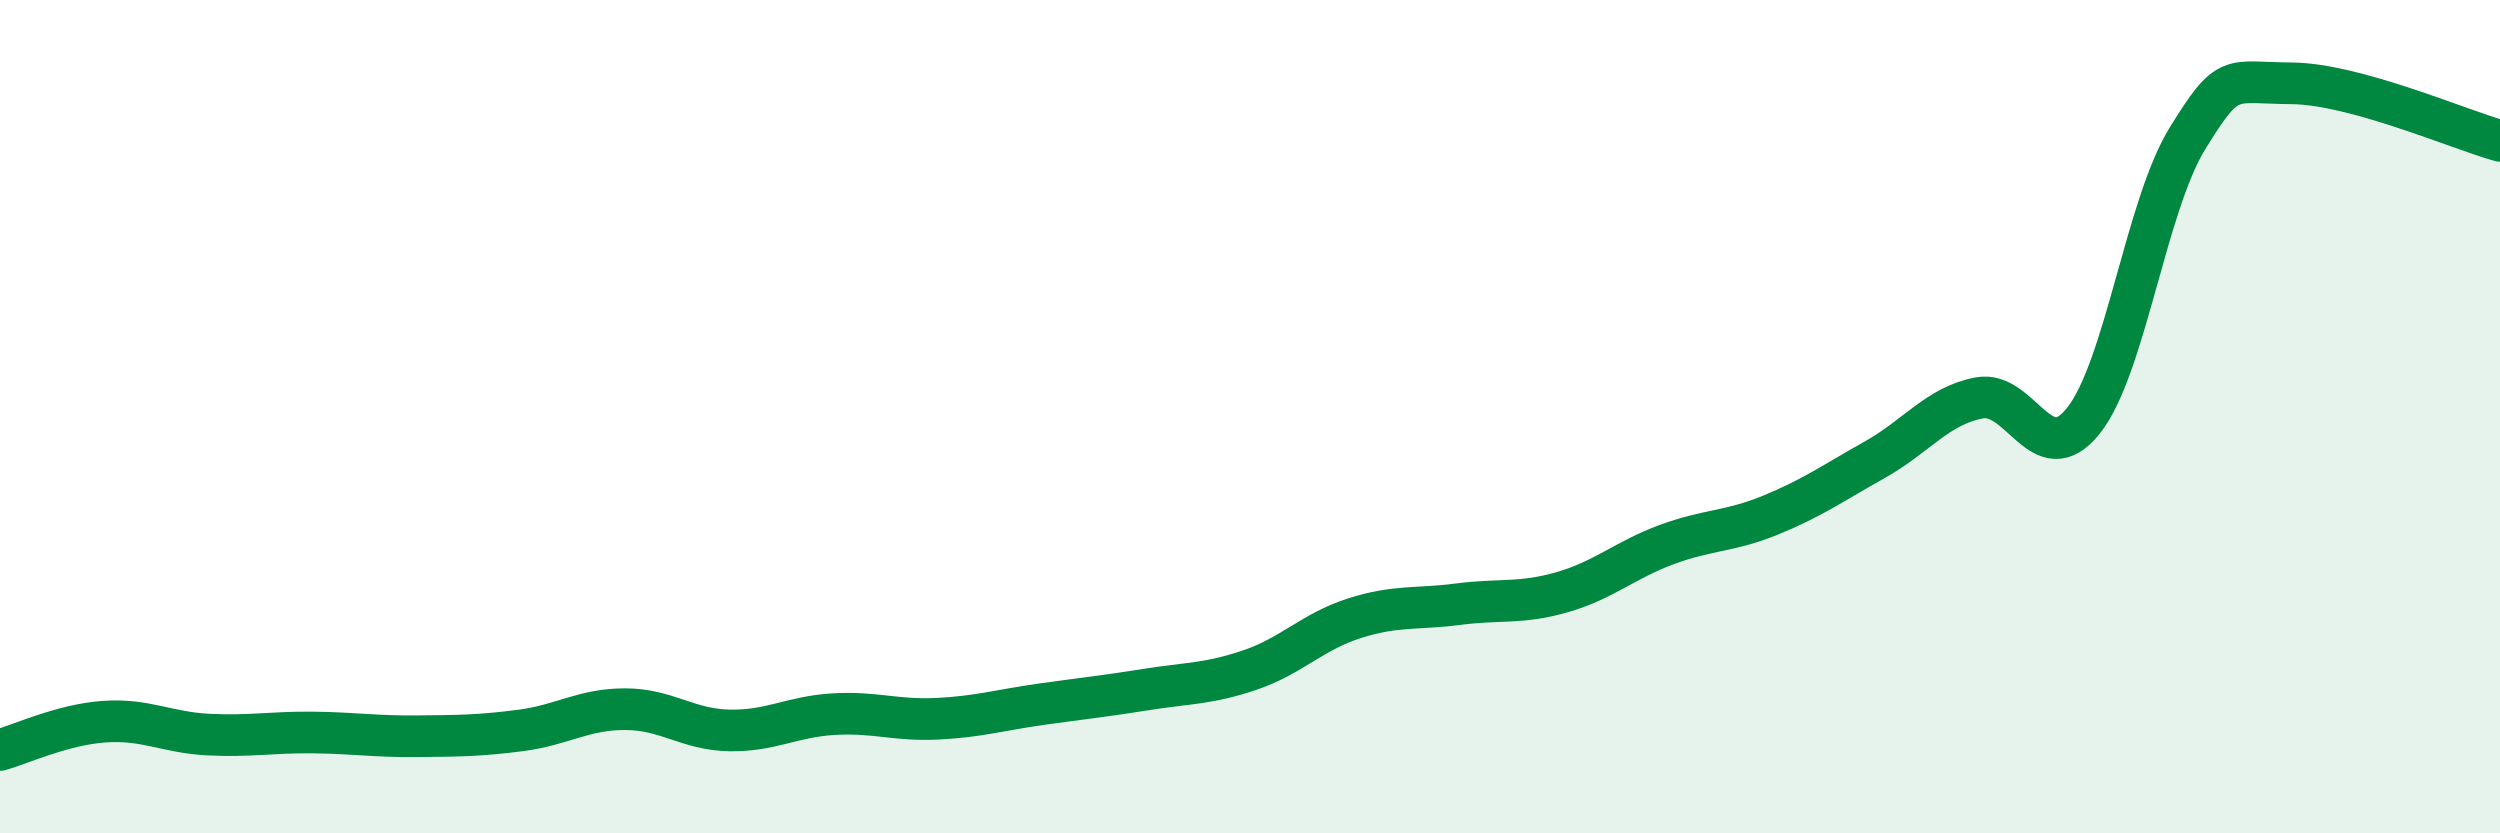
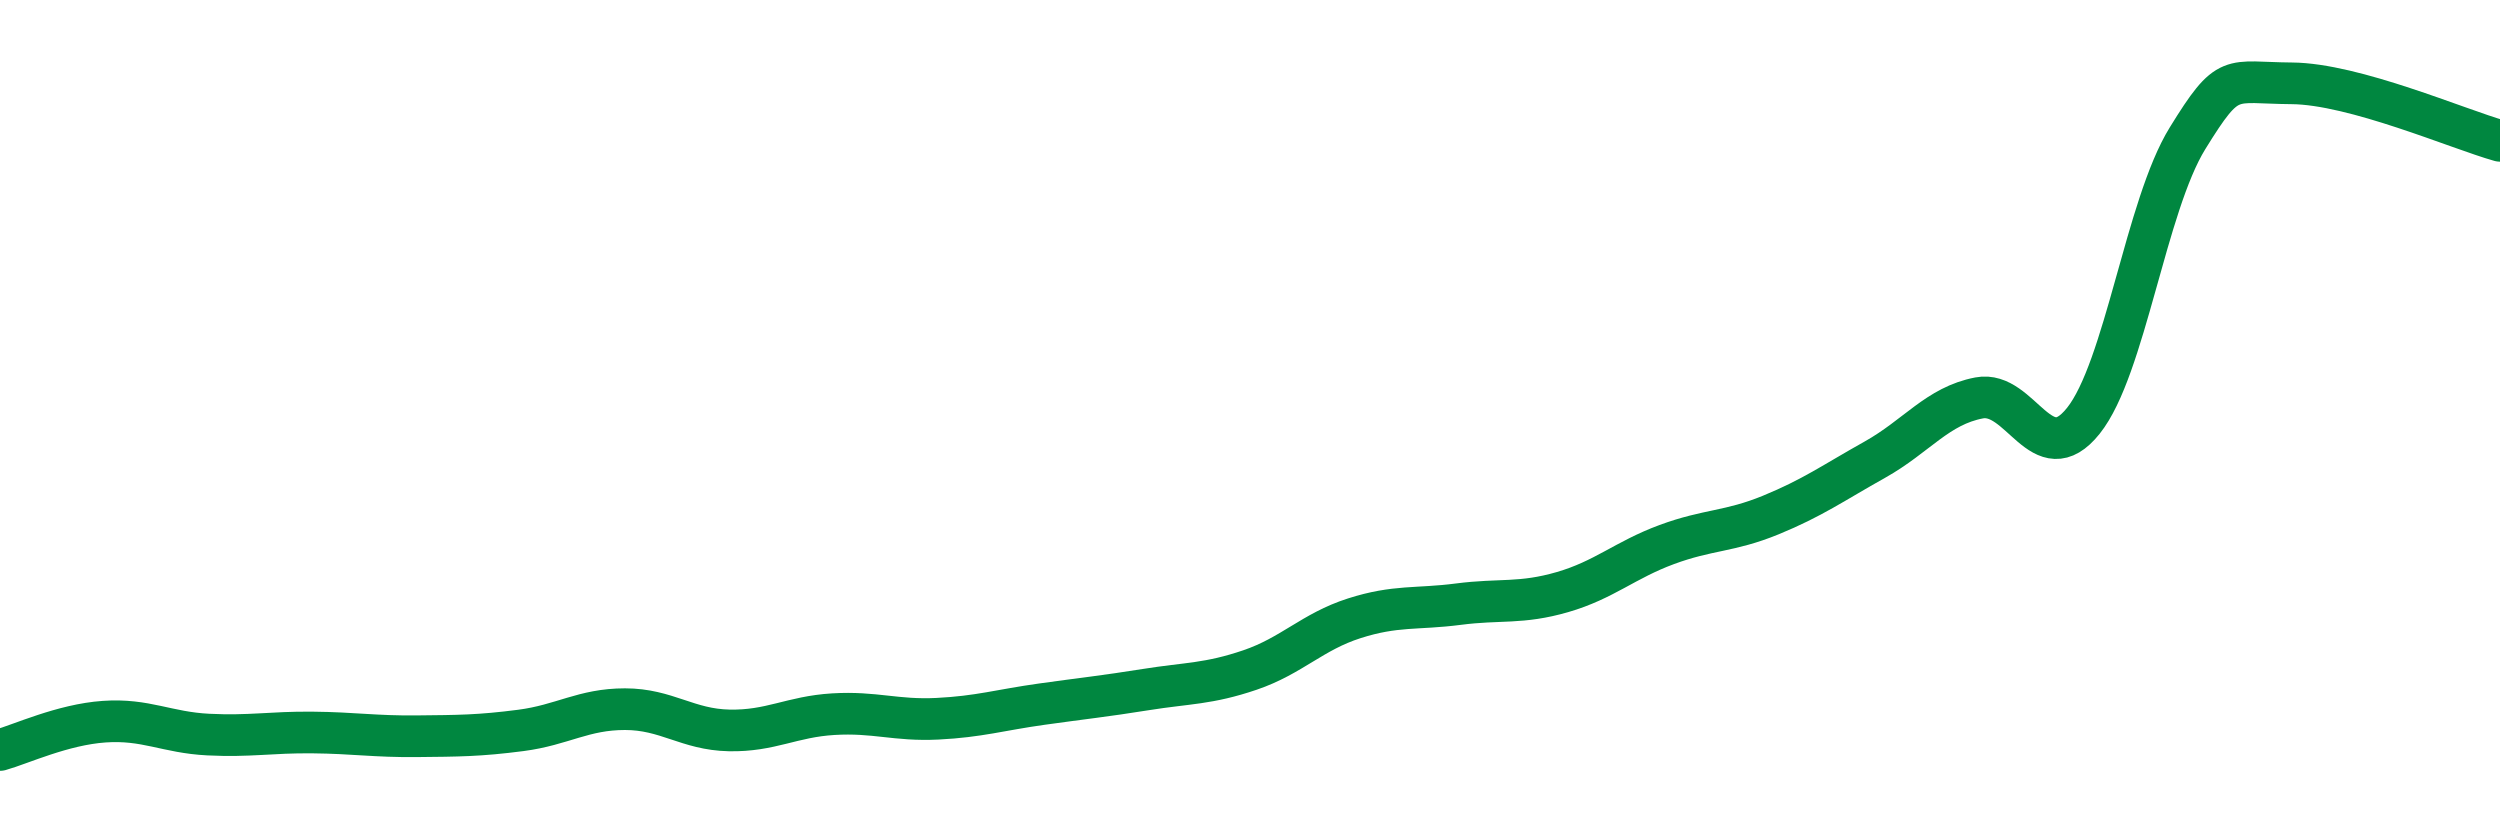
<svg xmlns="http://www.w3.org/2000/svg" width="60" height="20" viewBox="0 0 60 20">
-   <path d="M 0,18 C 0.5,17.86 1.5,17.39 2.5,17.32 C 3.5,17.25 4,17.58 5,17.63 C 6,17.68 6.5,17.57 7.5,17.58 C 8.5,17.59 9,17.68 10,17.67 C 11,17.66 11.5,17.66 12.5,17.53 C 13.5,17.4 14,17.02 15,17.02 C 16,17.02 16.5,17.51 17.5,17.53 C 18.5,17.55 19,17.2 20,17.14 C 21,17.08 21.5,17.3 22.5,17.25 C 23.5,17.2 24,17.04 25,16.9 C 26,16.76 26.5,16.71 27.5,16.55 C 28.5,16.39 29,16.42 30,16.08 C 31,15.74 31.5,15.16 32.5,14.84 C 33.5,14.52 34,14.63 35,14.5 C 36,14.37 36.5,14.5 37.5,14.21 C 38.5,13.92 39,13.44 40,13.07 C 41,12.7 41.5,12.77 42.5,12.36 C 43.5,11.95 44,11.59 45,11.03 C 46,10.47 46.5,9.74 47.5,9.55 C 48.5,9.36 49,11.35 50,10.1 C 51,8.85 51.5,4.94 52.5,3.32 C 53.5,1.7 53.5,1.99 55,2 C 56.5,2.01 59,3.1 60,3.38L60 20L0 20Z" fill="#008740" opacity="0.1" stroke-linecap="round" stroke-linejoin="round" />
  <path d="M 0,18 C 0.5,17.86 1.5,17.39 2.5,17.32 C 3.5,17.25 4,17.58 5,17.63 C 6,17.68 6.5,17.57 7.5,17.58 C 8.5,17.59 9,17.68 10,17.67 C 11,17.66 11.5,17.66 12.5,17.53 C 13.5,17.4 14,17.02 15,17.02 C 16,17.02 16.5,17.51 17.5,17.53 C 18.5,17.55 19,17.2 20,17.14 C 21,17.08 21.5,17.3 22.5,17.25 C 23.5,17.2 24,17.04 25,16.9 C 26,16.76 26.5,16.71 27.5,16.55 C 28.5,16.39 29,16.42 30,16.08 C 31,15.74 31.5,15.16 32.5,14.84 C 33.5,14.52 34,14.63 35,14.5 C 36,14.37 36.5,14.5 37.5,14.21 C 38.5,13.92 39,13.44 40,13.07 C 41,12.7 41.5,12.77 42.5,12.36 C 43.5,11.95 44,11.59 45,11.03 C 46,10.47 46.5,9.74 47.5,9.55 C 48.5,9.36 49,11.35 50,10.1 C 51,8.85 51.5,4.94 52.5,3.32 C 53.5,1.7 53.5,1.99 55,2 C 56.5,2.01 59,3.1 60,3.38" stroke="#008740" stroke-width="1" fill="none" stroke-linecap="round" stroke-linejoin="round" />
</svg>